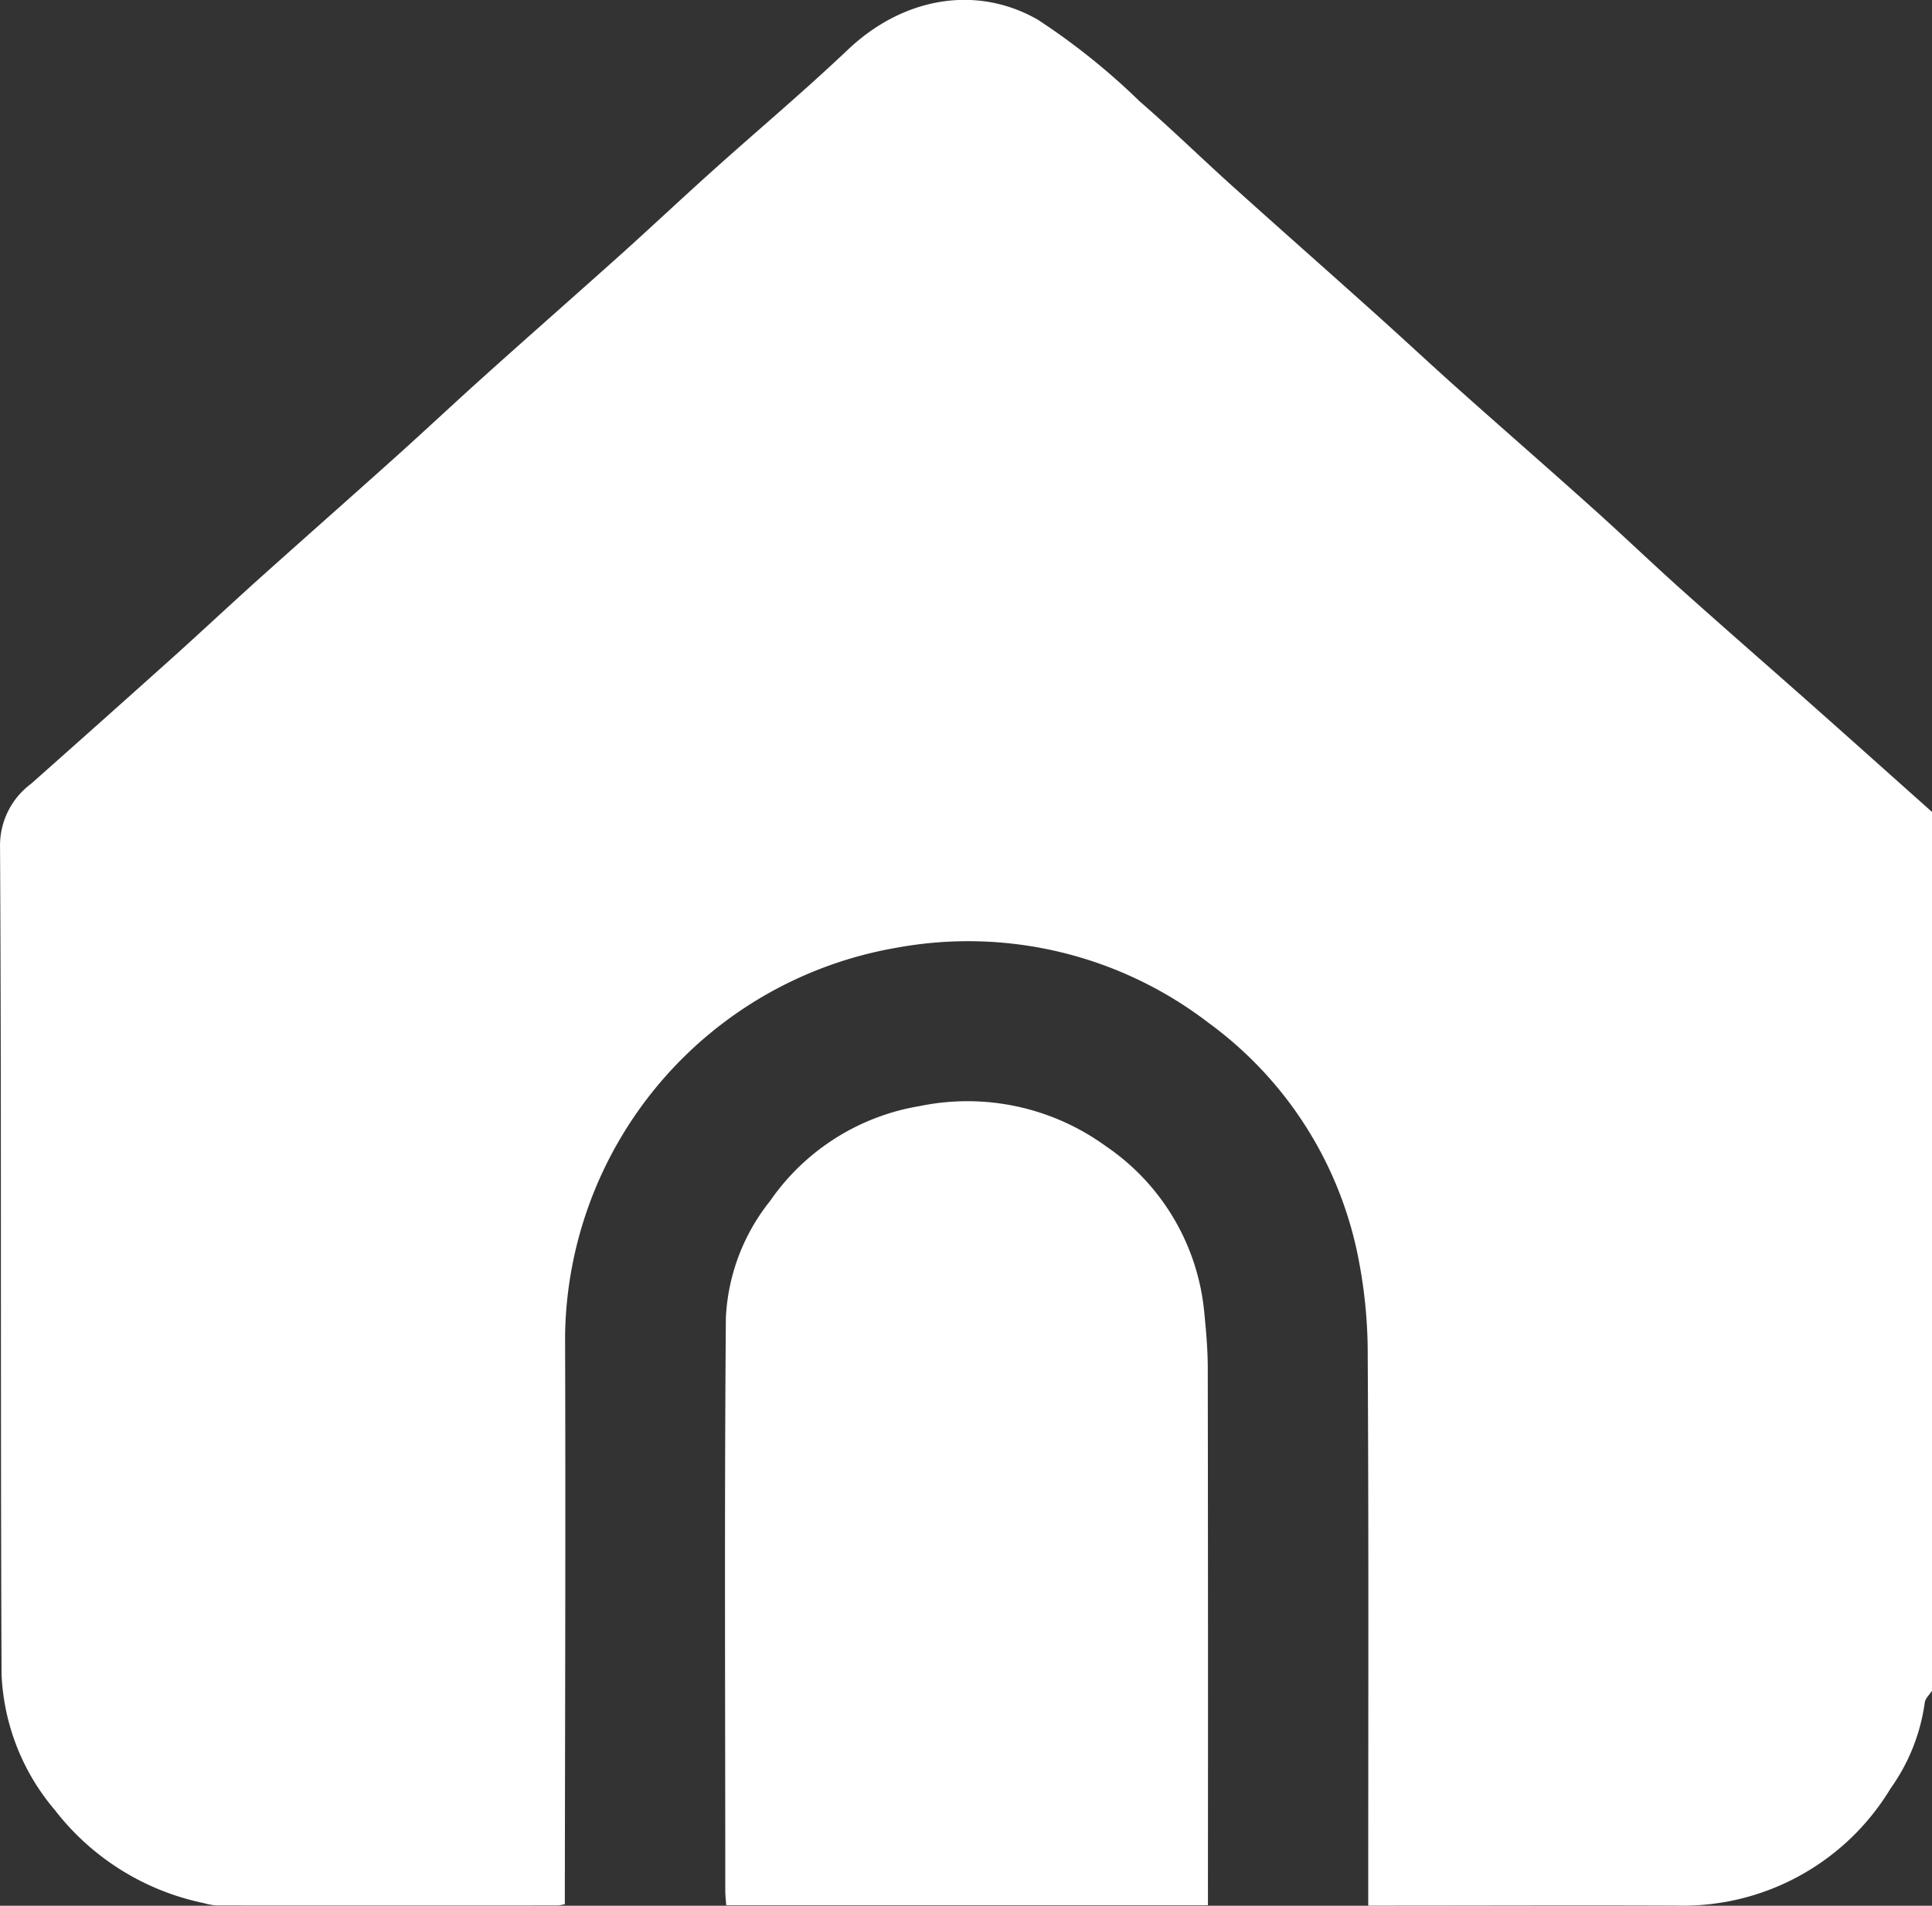
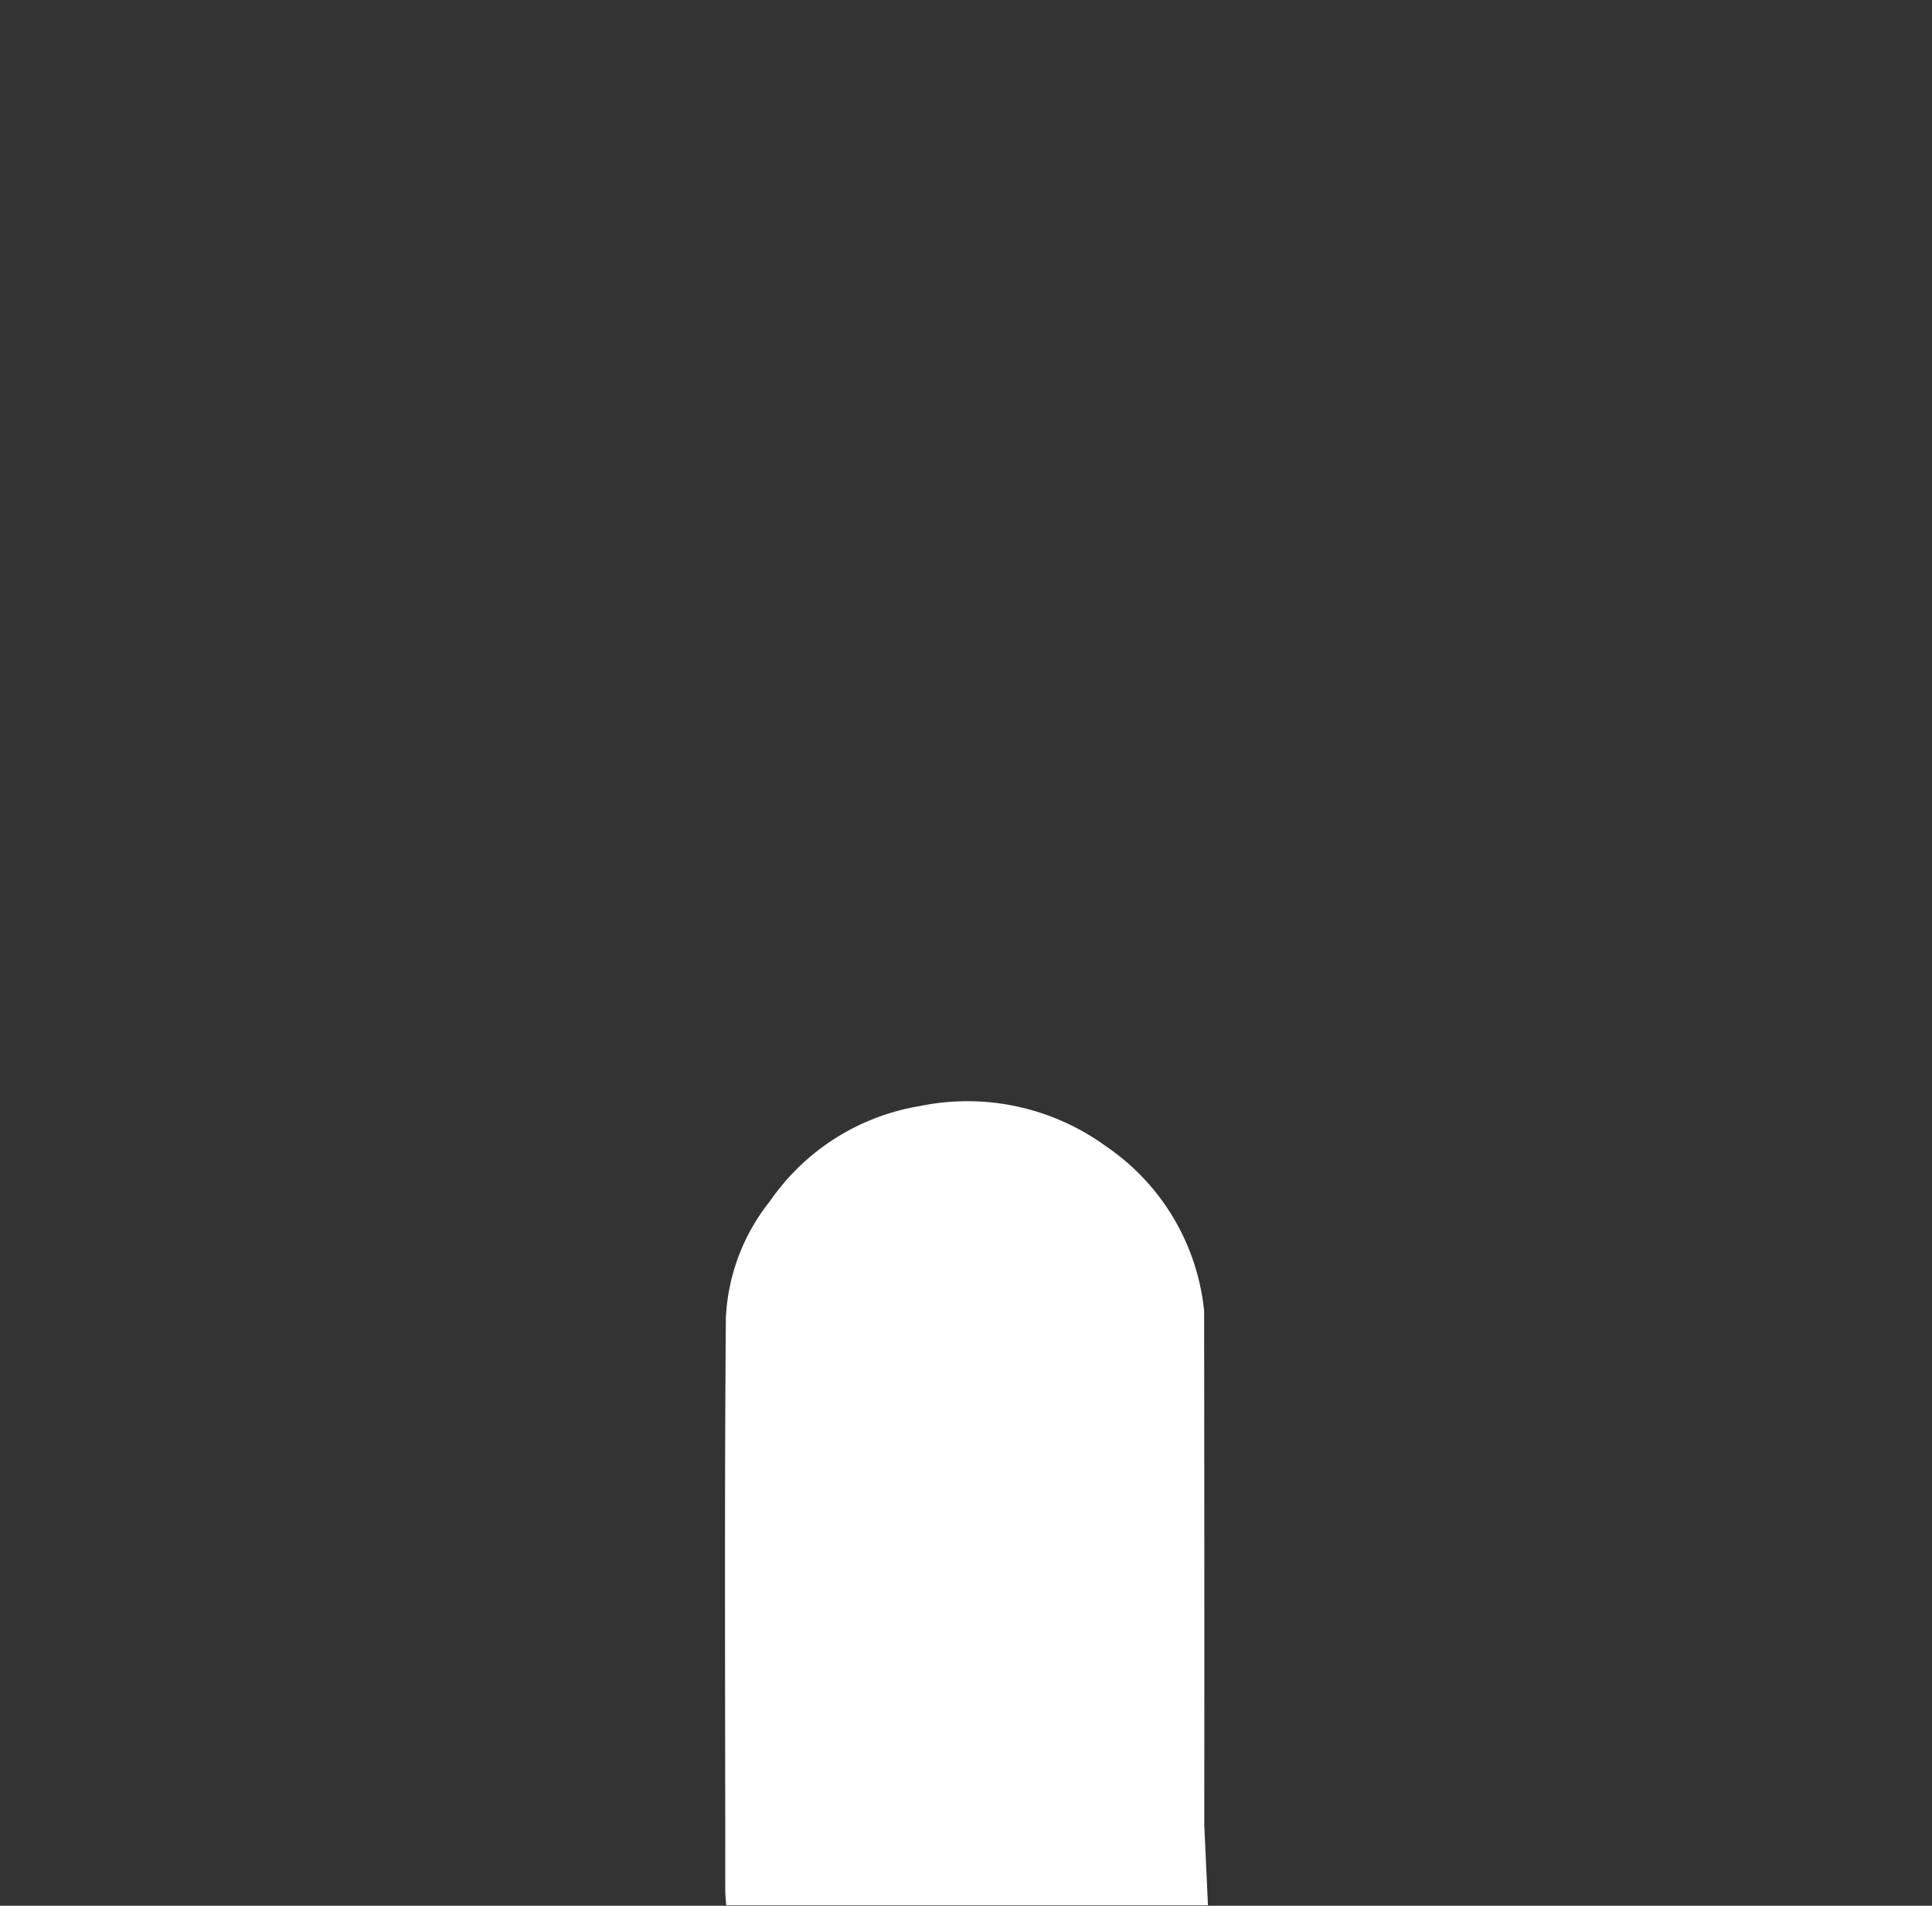
<svg xmlns="http://www.w3.org/2000/svg" width="101.352" height="100" viewBox="0 0 101.352 100">
  <rect x="0" y="0" width="101.352" height="100" fill="#333333" stroke="none" />
  <g transform="translate(-631.359 -886.306)">
-     <path d="M291.42,163.791v46.1c-.13.206-.353.4-.38.626a10.13,10.13,0,0,1-1.792,4.5,12.72,12.72,0,0,1-11.177,6.149c-5.045-.022-10.091,0-15.136,0h-1.09v-1.189c0-9.2.027-18.4-.027-27.6a25.937,25.937,0,0,0-.559-5.519,20.037,20.037,0,0,0-7.789-12.013,20.7,20.7,0,0,0-16.316-3.951,20.945,20.945,0,0,0-17.442,20.361c.031,9.657,0,19.319-.013,28.981v.854a2.209,2.209,0,0,1-.371.067q-8.949.007-17.9,0a3.083,3.083,0,0,1-.657-.121,13.257,13.257,0,0,1-7.821-4.88,11.748,11.748,0,0,1-2.8-7.119c-.063-14.475,0-28.95-.08-43.425a4.033,4.033,0,0,1,1.627-3.312q3.667-3.251,7.311-6.52c1.533-1.376,3.034-2.784,4.567-4.165,2.431-2.181,4.88-4.339,7.307-6.52,1.533-1.376,3.034-2.789,4.567-4.165,2.4-2.159,4.835-4.295,7.24-6.453,1.555-1.4,3.079-2.833,4.634-4.232,2.4-2.163,4.885-4.245,7.226-6.467,2.842-2.7,6.668-3.446,9.948-1.582a35.54,35.54,0,0,1,5.363,4.3c1.68,1.457,3.271,3.012,4.925,4.5,2.422,2.181,4.871,4.339,7.3,6.52,1.488,1.332,2.945,2.695,4.429,4.022,2.337,2.087,4.7,4.143,7.034,6.239,1.609,1.439,3.164,2.936,4.773,4.375,2.311,2.069,4.648,4.1,6.967,6.158,2.051,1.819,4.089,3.647,6.136,5.47" transform="translate(441.291 765.134)" fill="#fff" />
-     <path d="M223.915,176.271H198.643c-.018-.264-.049-.514-.049-.764,0-10.024-.049-20.048.031-30.067a10.61,10.61,0,0,1,2.319-6.123,11.9,11.9,0,0,1,7.865-4.983,12.351,12.351,0,0,1,9.765,2.118,11.879,11.879,0,0,1,5.139,8.625c.1,1.005.192,2.015.192,3.026q.02,13.5.009,27Z" transform="translate(470.813 810.009)" fill="#fff" />
+     <path d="M223.915,176.271H198.643c-.018-.264-.049-.514-.049-.764,0-10.024-.049-20.048.031-30.067a10.61,10.61,0,0,1,2.319-6.123,11.9,11.9,0,0,1,7.865-4.983,12.351,12.351,0,0,1,9.765,2.118,11.879,11.879,0,0,1,5.139,8.625q.02,13.5.009,27Z" transform="translate(470.813 810.009)" fill="#fff" />
  </g>
</svg>